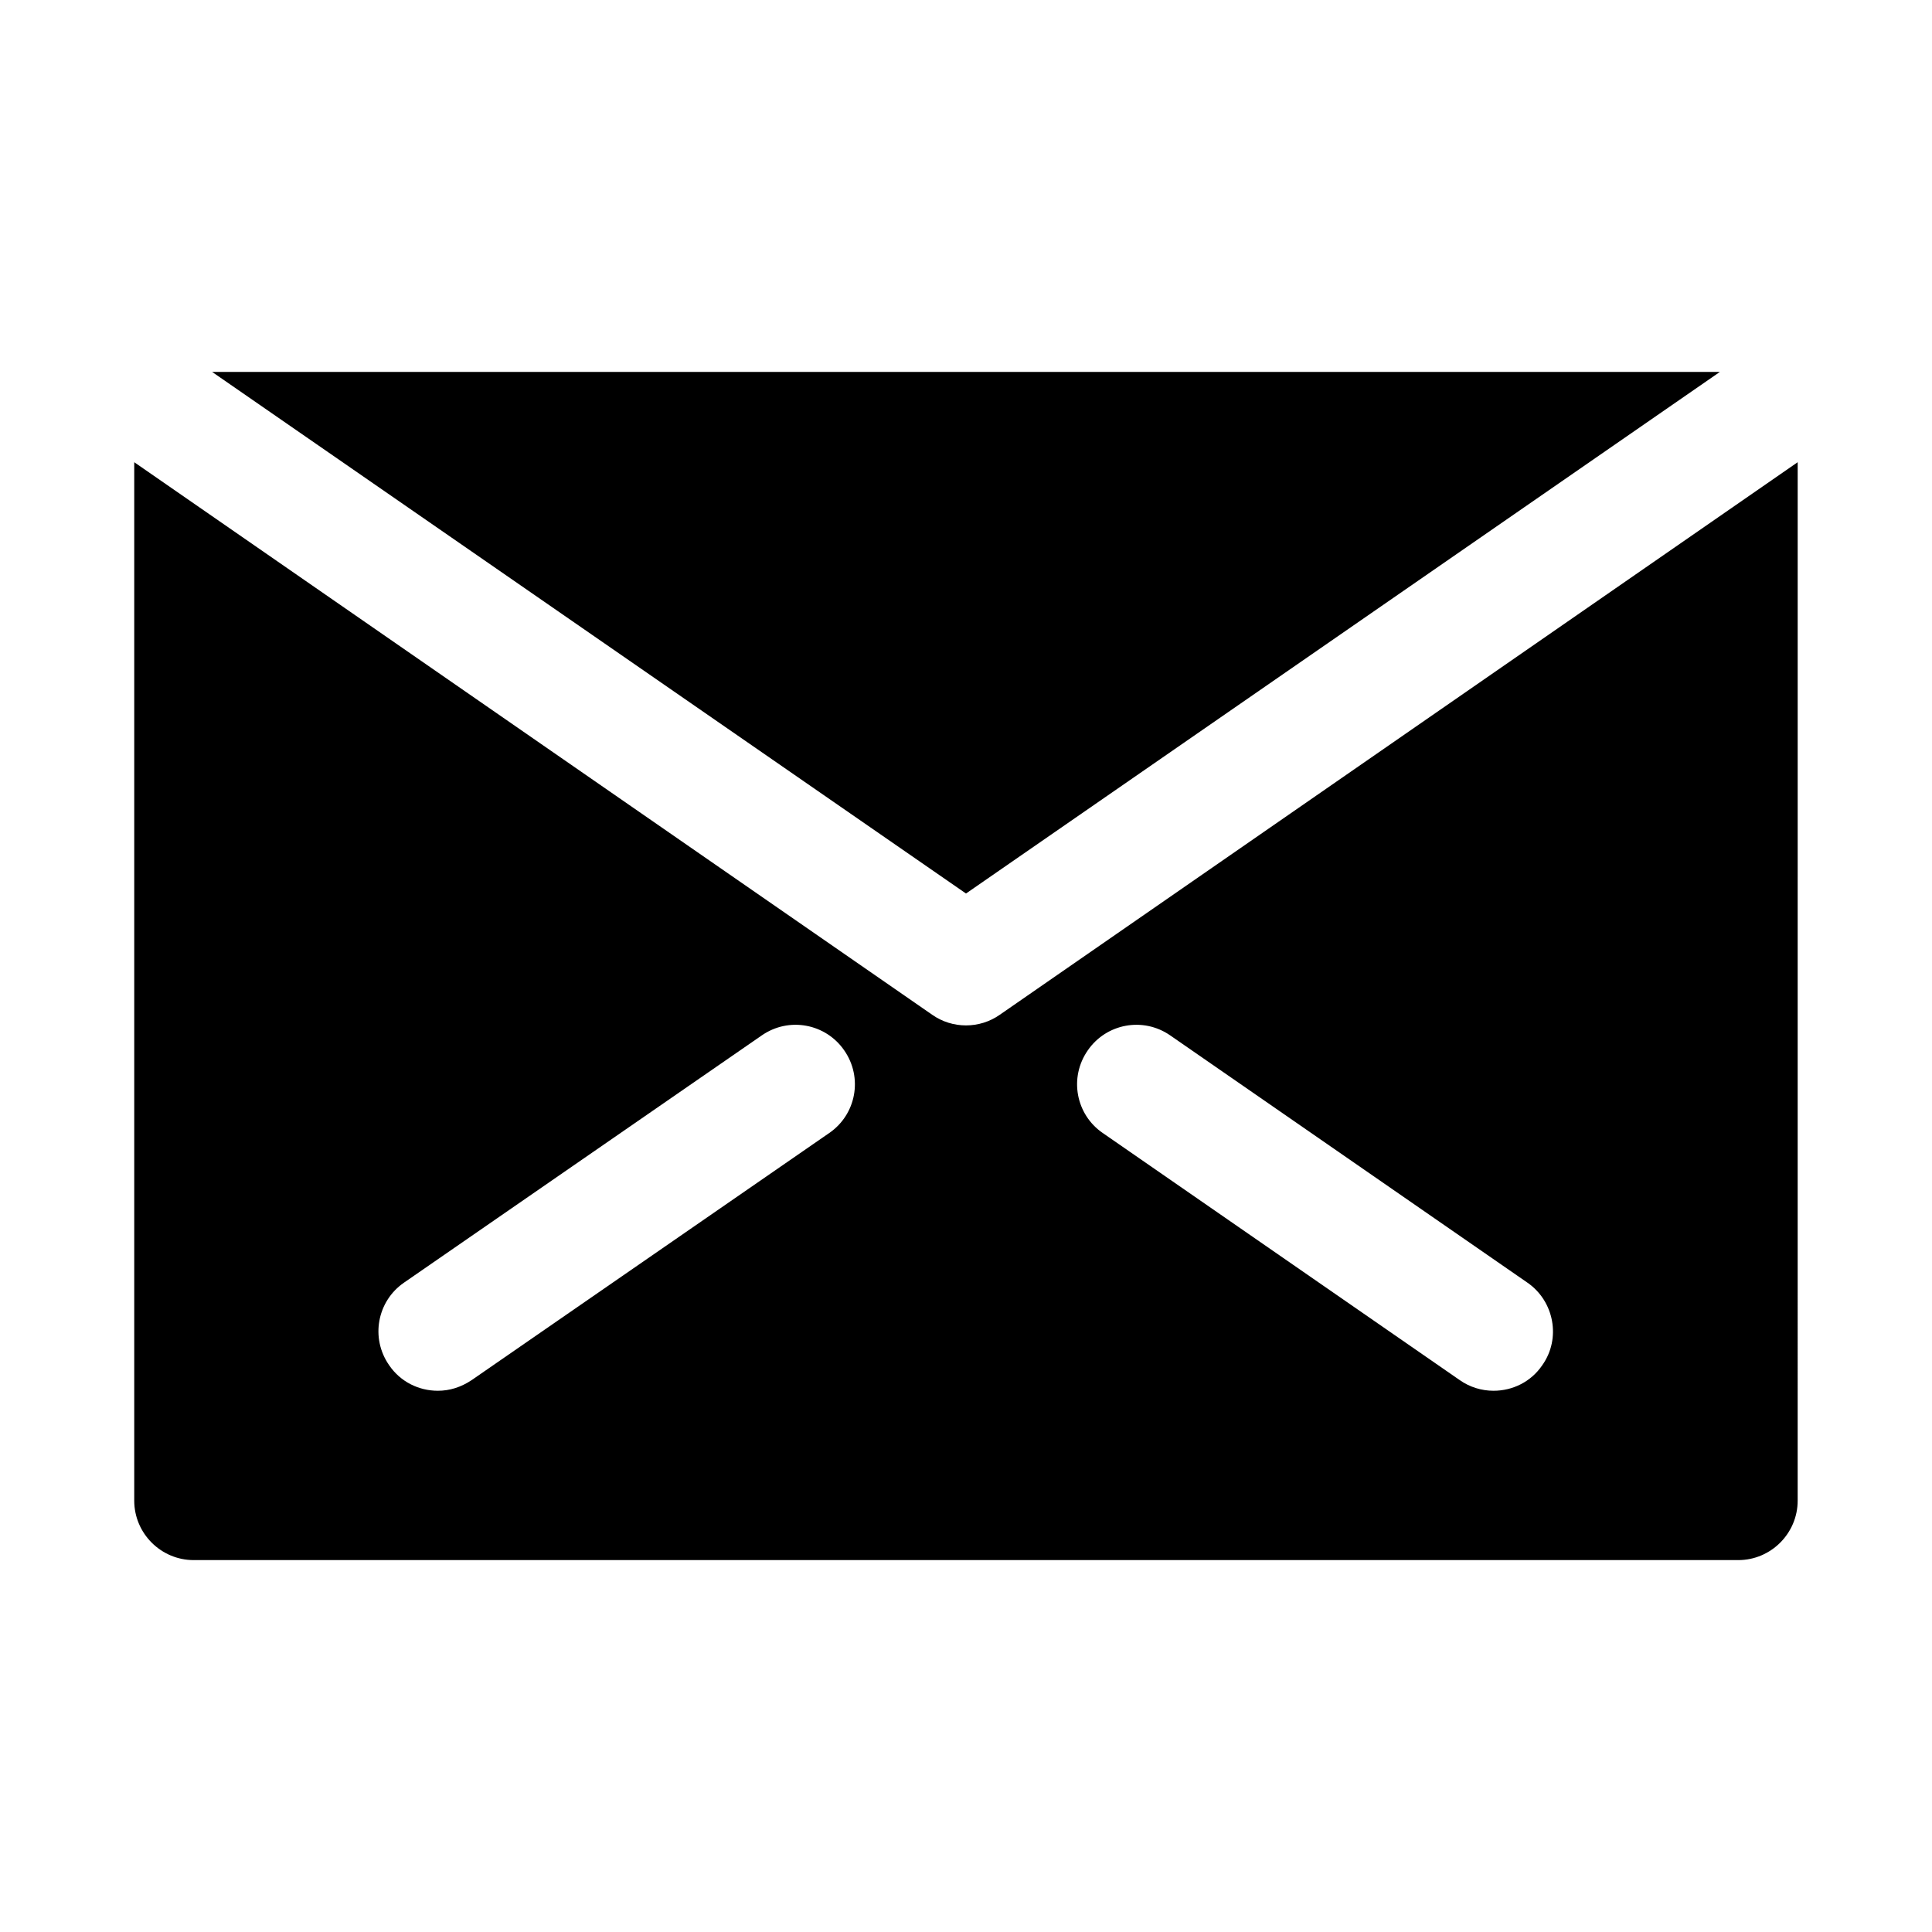
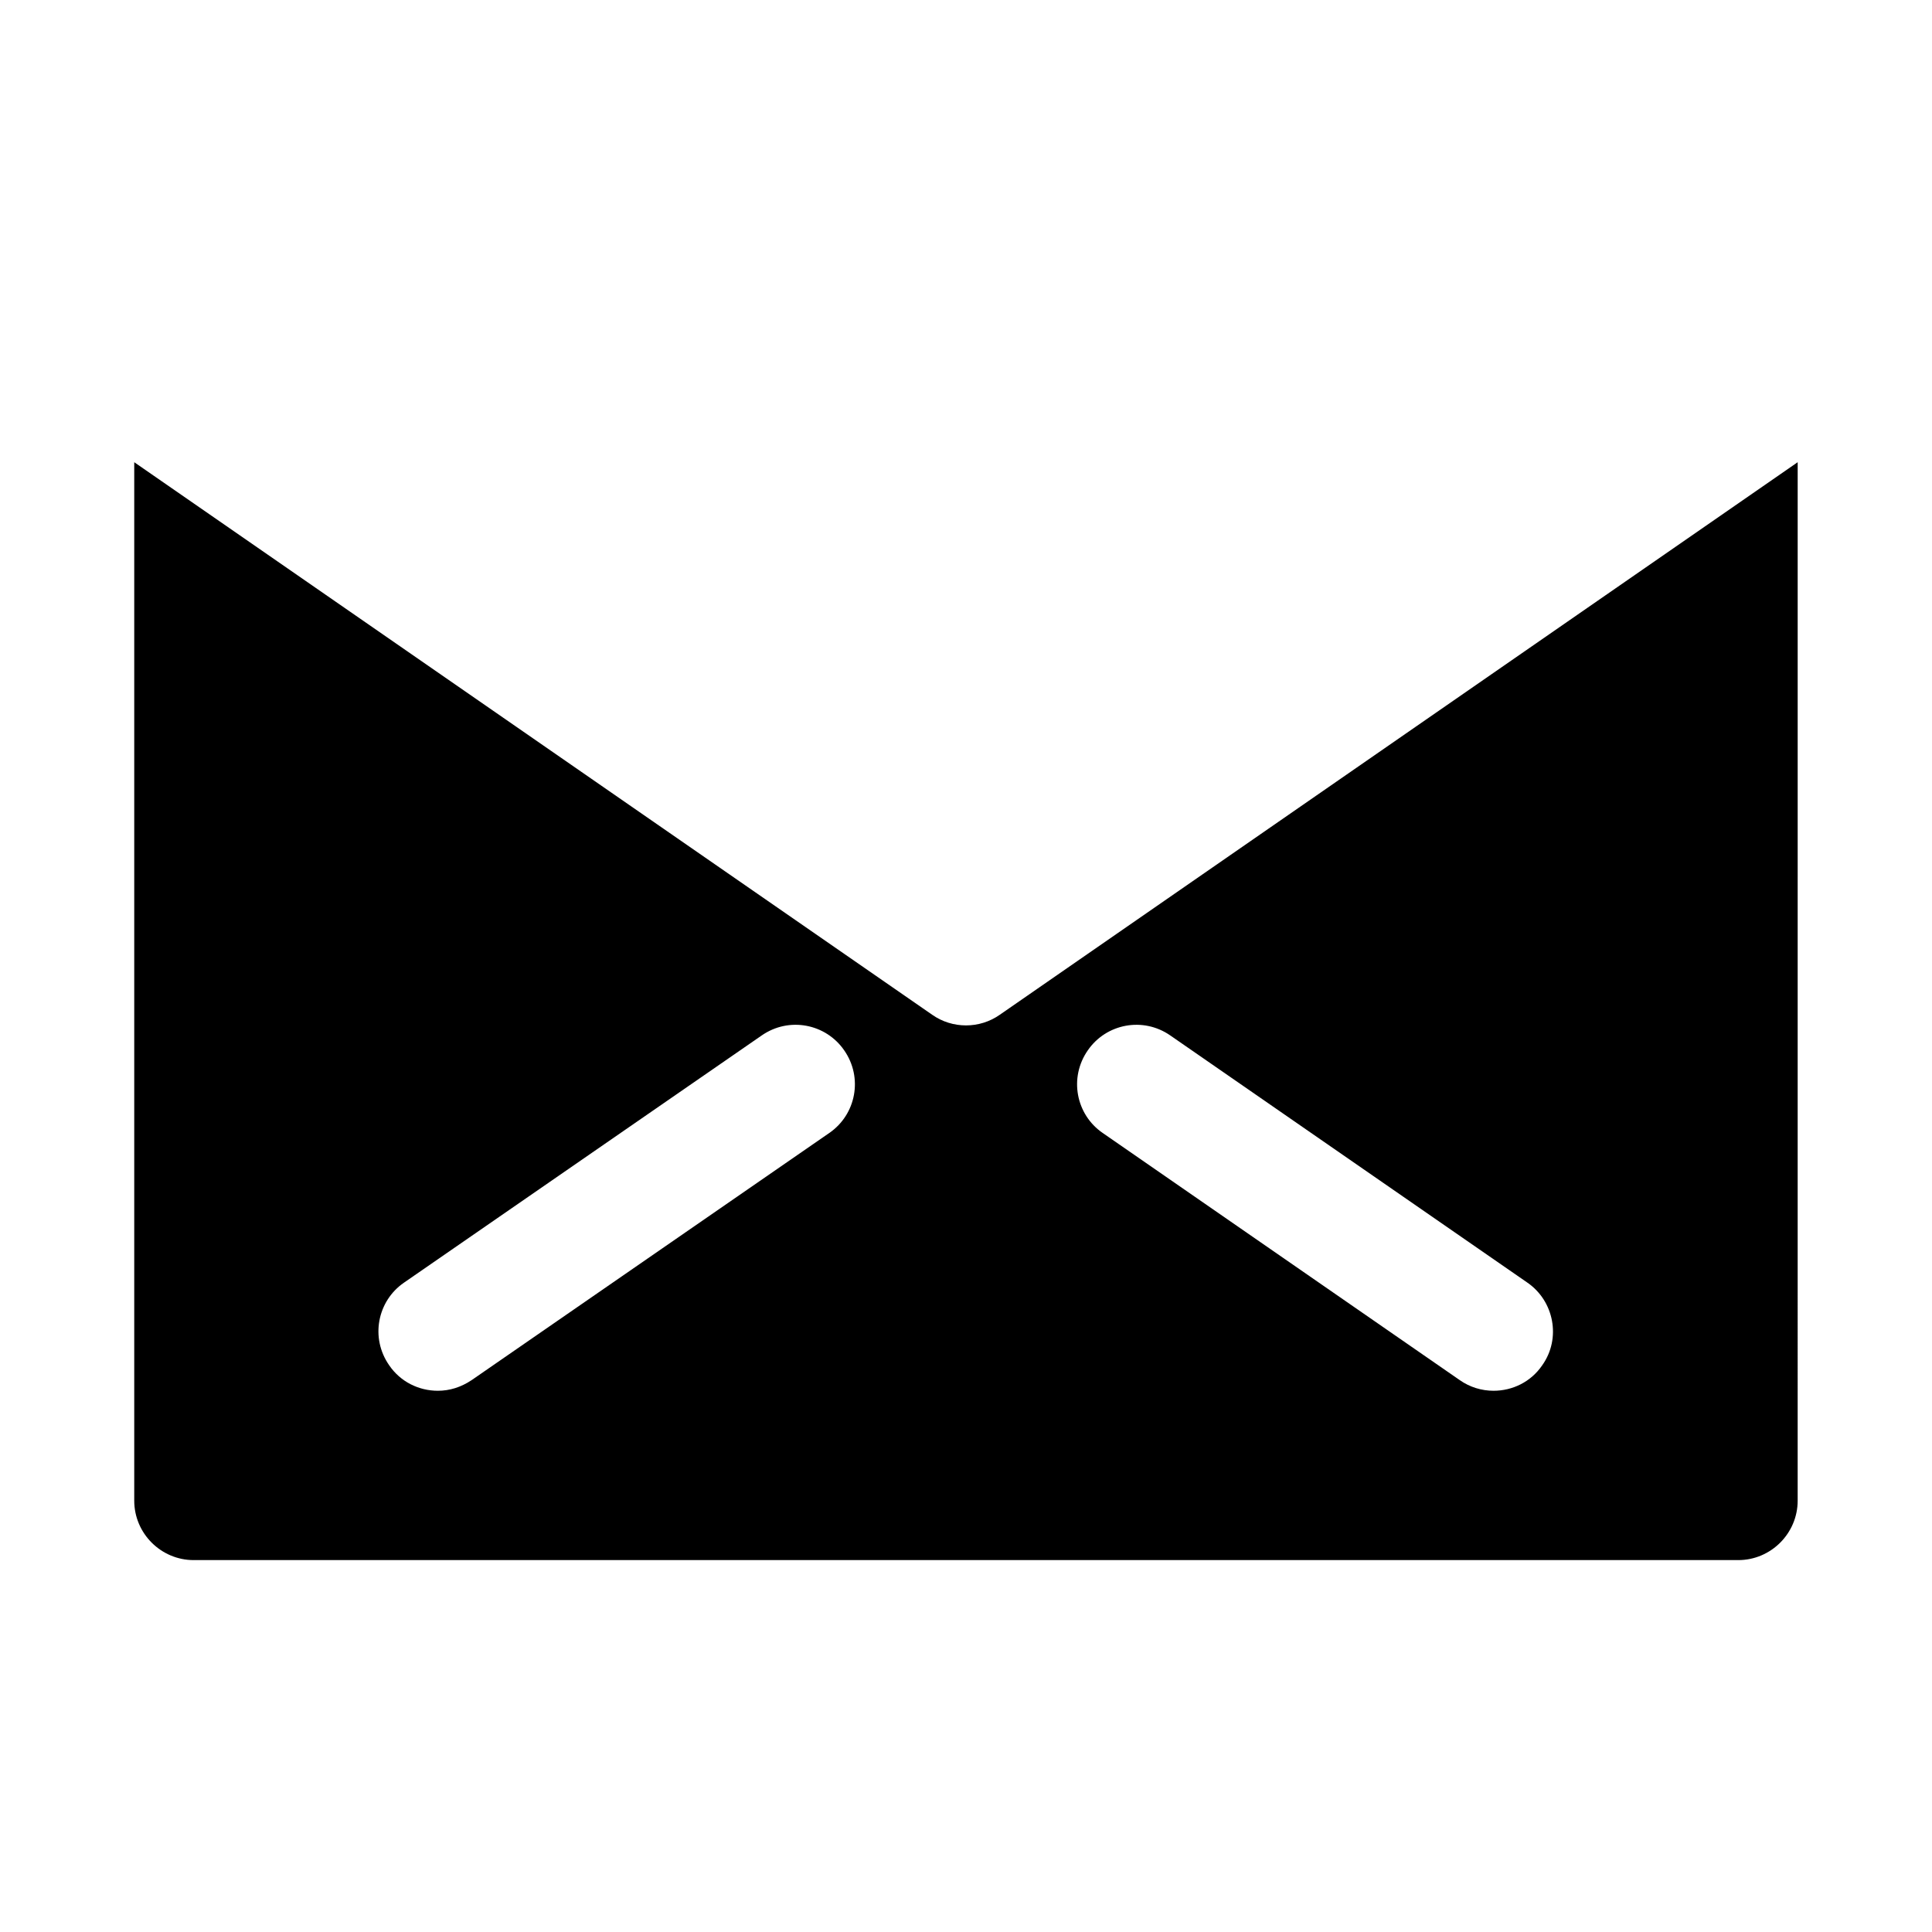
<svg xmlns="http://www.w3.org/2000/svg" fill="#000000" width="800px" height="800px" version="1.1" viewBox="144 144 512 512">
  <g>
-     <path d="m400 380.79-199.79-138.23h399.58z" />
    <path d="m408.97 412.91c-2.676 1.887-5.824 2.832-8.973 2.832s-6.297-0.945-8.973-2.832l-211.45-146.42v275.21c0 8.66 7.086 15.742 15.742 15.742h409.34c8.66 0 15.742-7.086 15.742-15.742l0.004-275.21zm-45.184 31.328-94.777 65.496c-2.832 1.891-5.824 2.832-8.973 2.832-5.039 0-9.918-2.363-12.91-6.769-5.039-7.242-3.148-17.004 3.938-21.883l94.777-65.496c7.242-5.039 17.004-3.148 21.883 3.938 5.035 7.242 3.144 17.004-3.938 21.883zm188.93 61.559c-2.992 4.41-7.871 6.769-12.91 6.769-3.148 0-6.297-0.945-8.973-2.832l-94.621-65.496c-7.086-4.879-8.973-14.641-3.938-21.883 4.879-7.086 14.641-8.973 21.883-3.938l94.621 65.496c7.086 4.883 8.977 14.801 3.938 21.883z" />
  </g>
</svg>